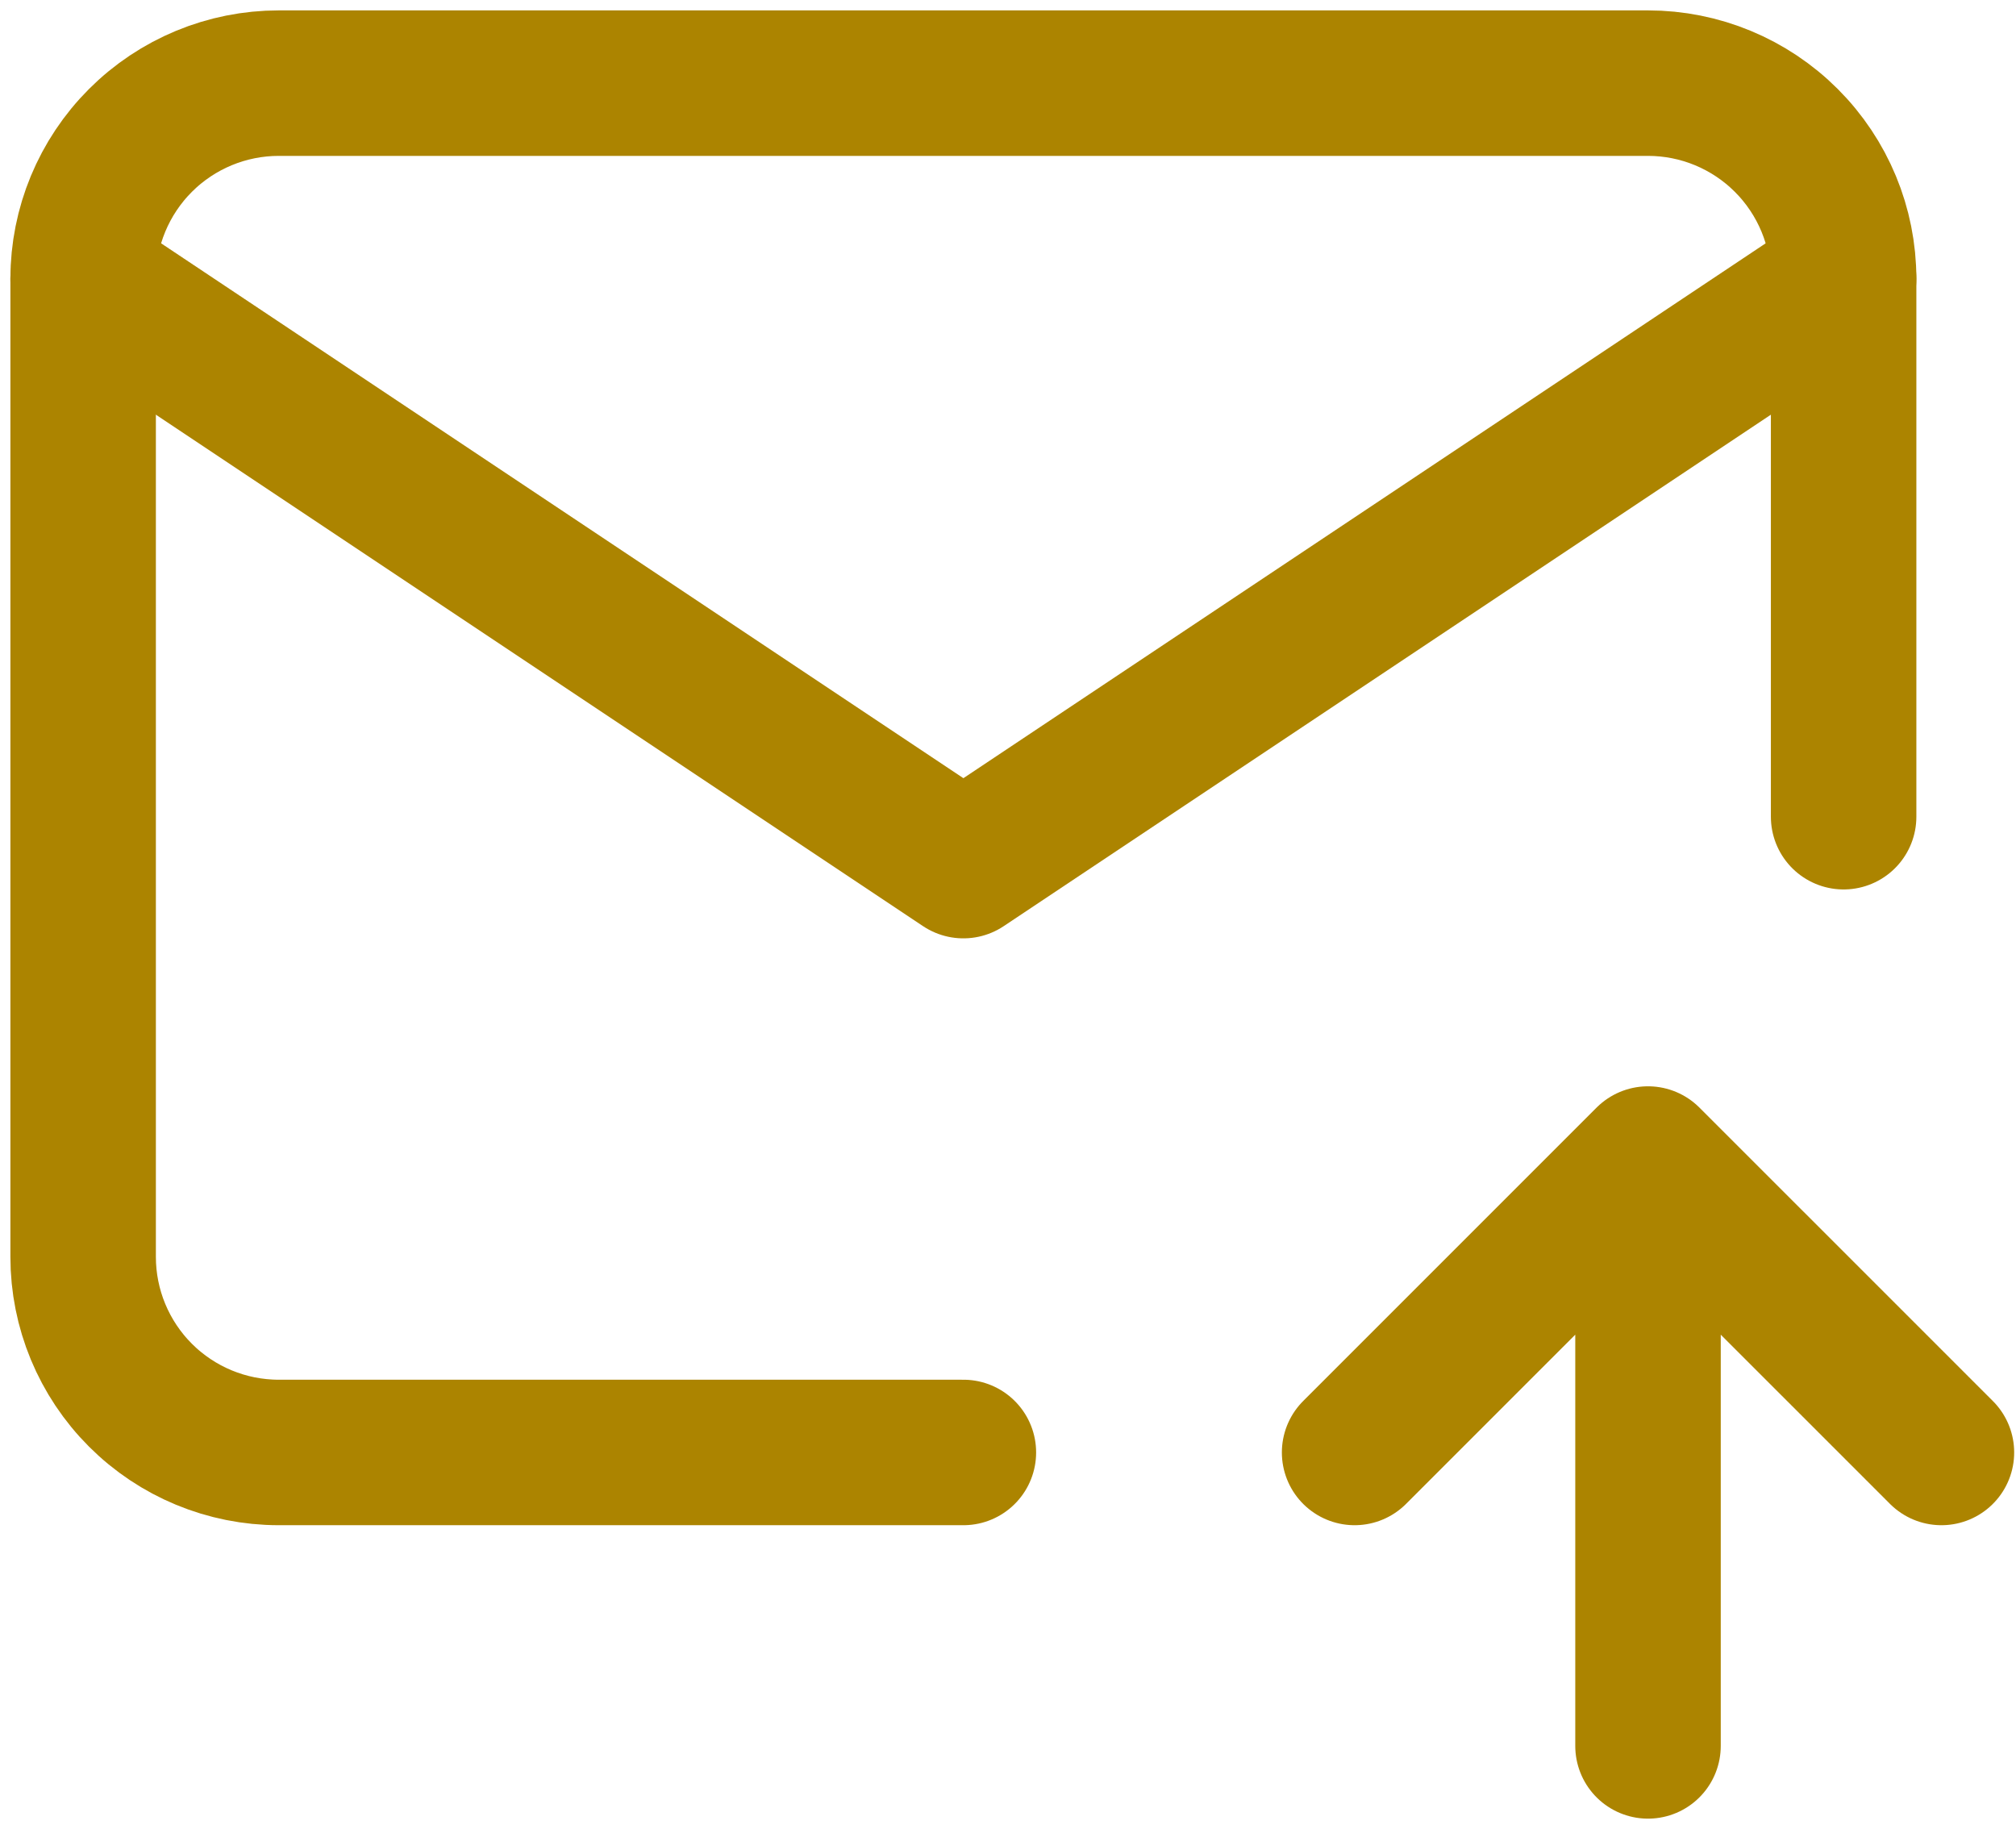
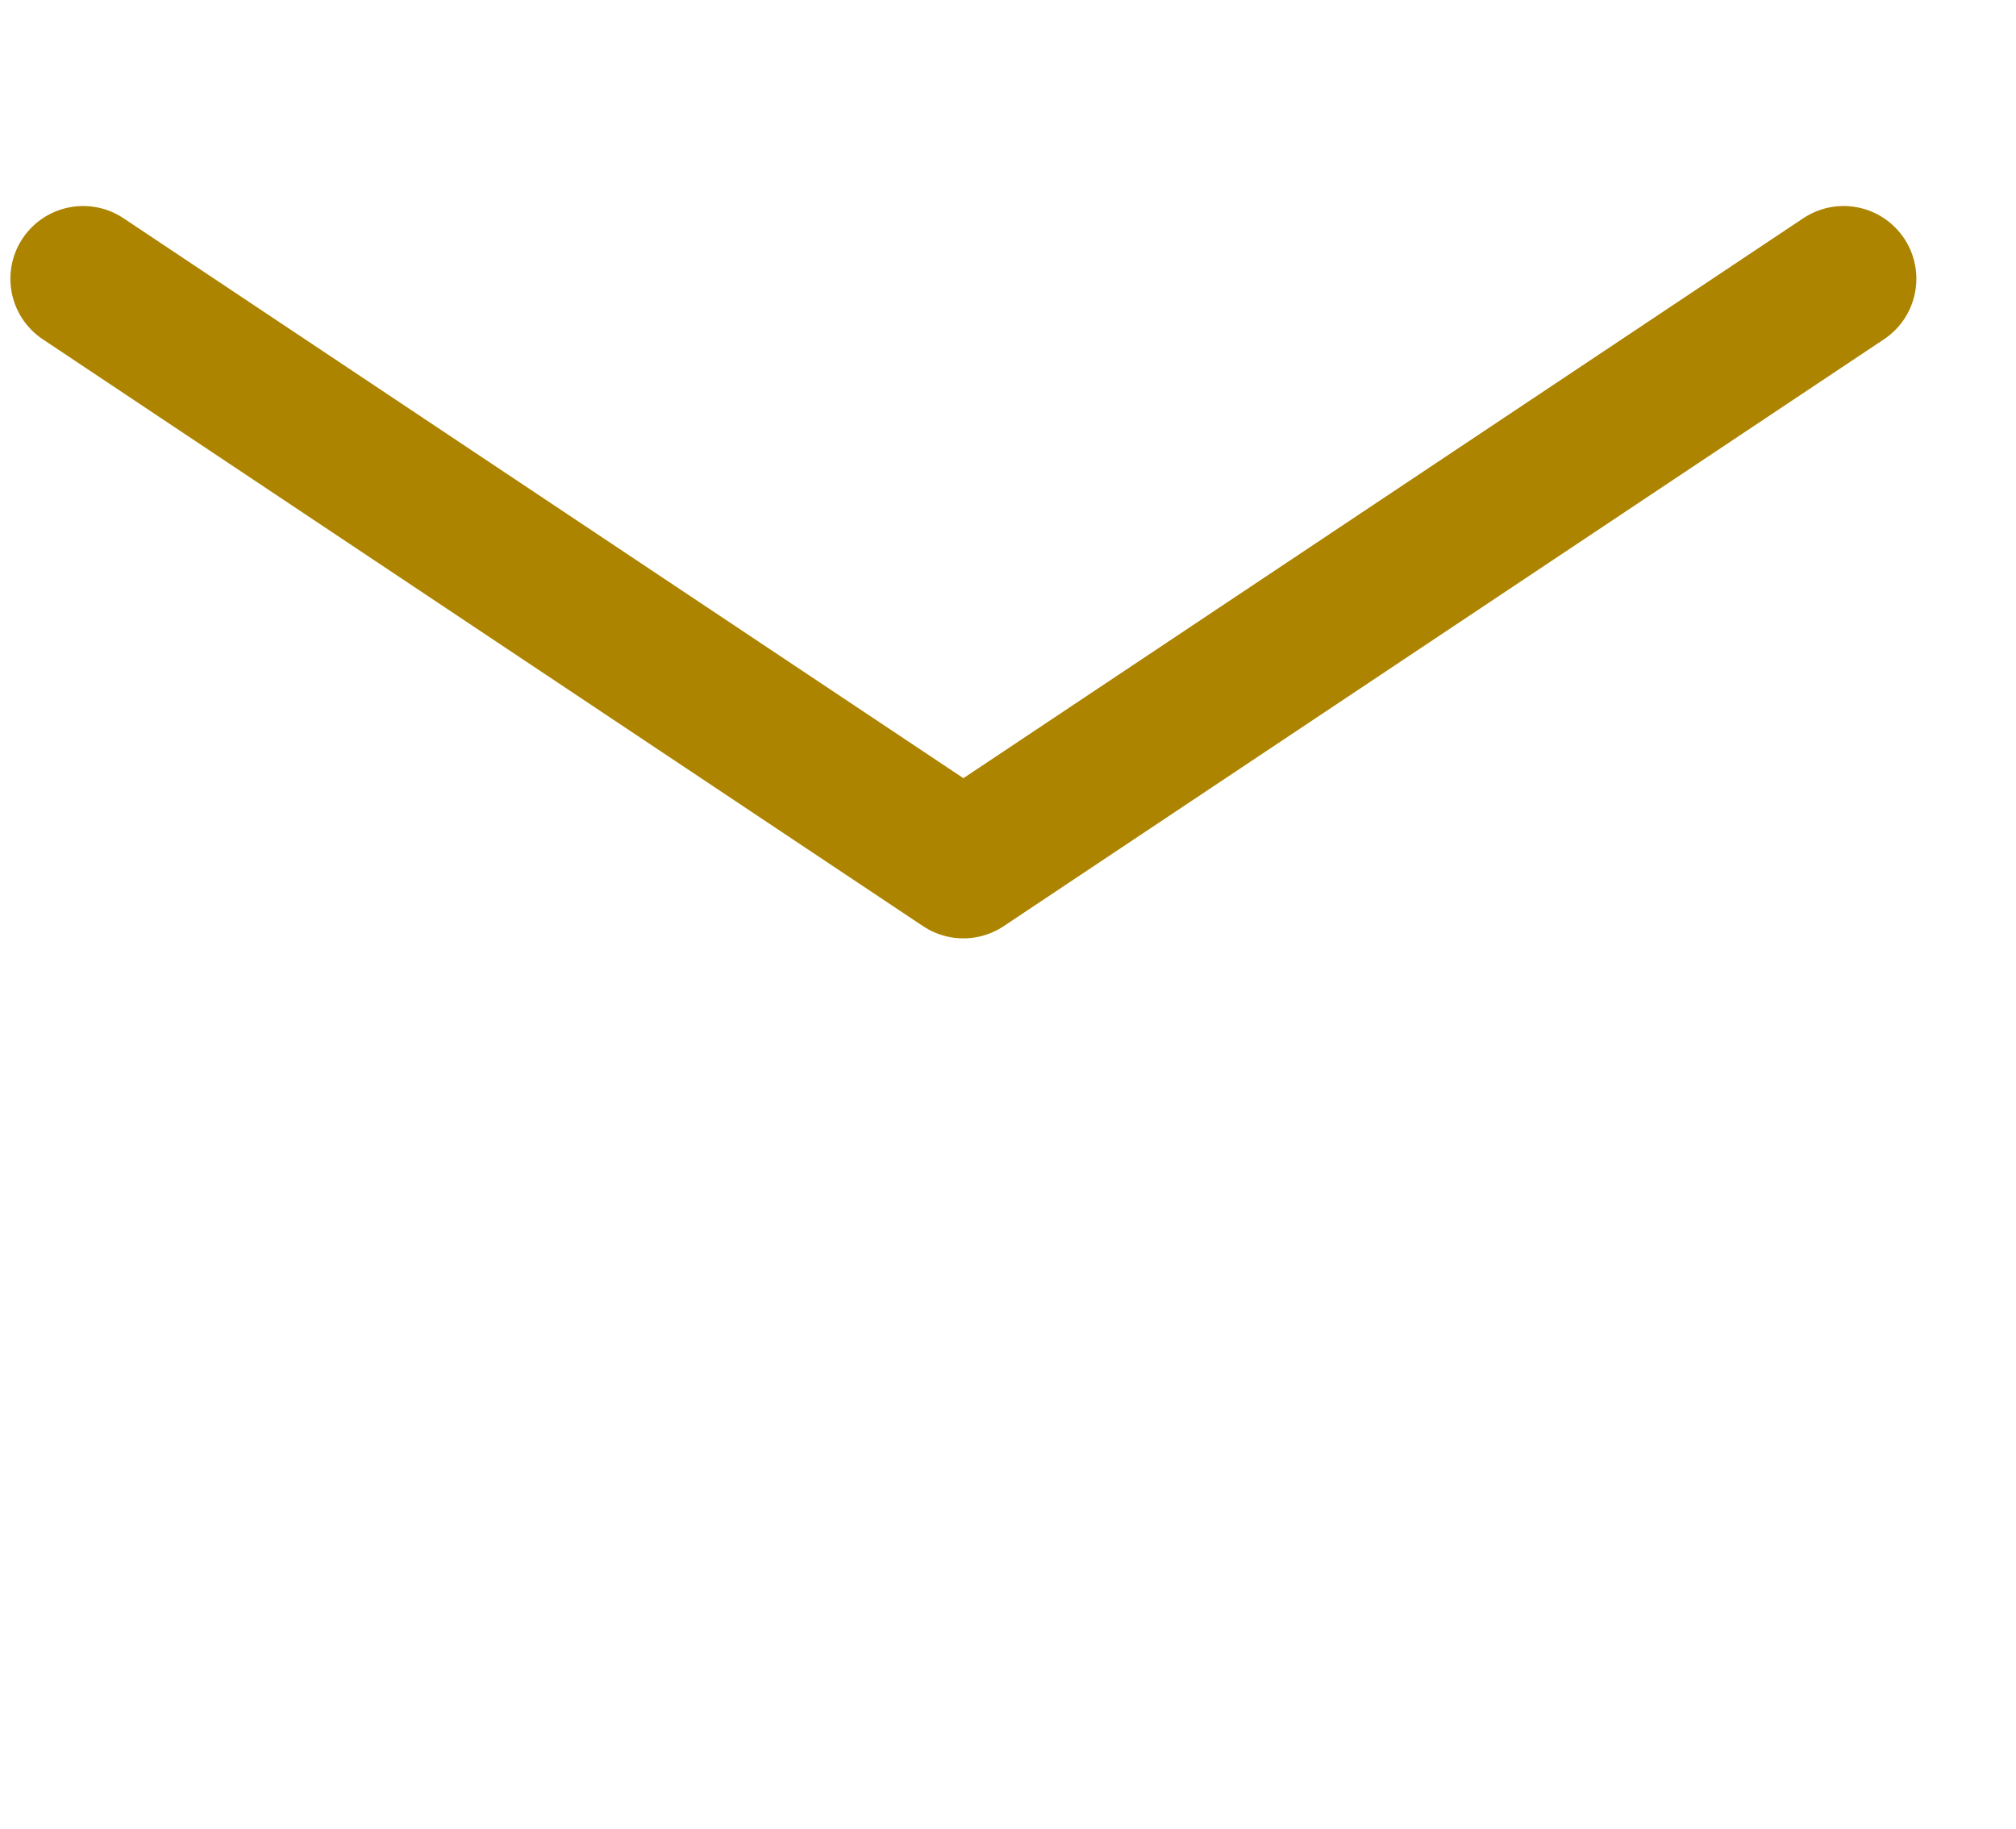
<svg xmlns="http://www.w3.org/2000/svg" width="97" height="88" viewBox="0 0 97 88" fill="none">
  <g id="Group">
-     <path id="Vector" d="M46.353 69.882H13.412C10.916 69.882 8.522 68.891 6.757 67.126C4.992 65.361 4 62.967 4 60.471V13.412C4 10.916 4.992 8.522 6.757 6.757C8.522 4.992 10.916 4 13.412 4H79.294C81.79 4 84.184 4.992 85.949 6.757C87.714 8.522 88.706 10.916 88.706 13.412V39.294M79.294 84V55.765M79.294 55.765L93.412 69.882M79.294 55.765L65.177 69.882" stroke="#AC8400" stroke-width="7" stroke-linecap="round" stroke-linejoin="round" />
    <path id="Vector_2" d="M4 13.412L46.353 41.647L88.706 13.412" stroke="#AC8400" stroke-width="7" stroke-linecap="round" stroke-linejoin="round" />
  </g>
</svg>